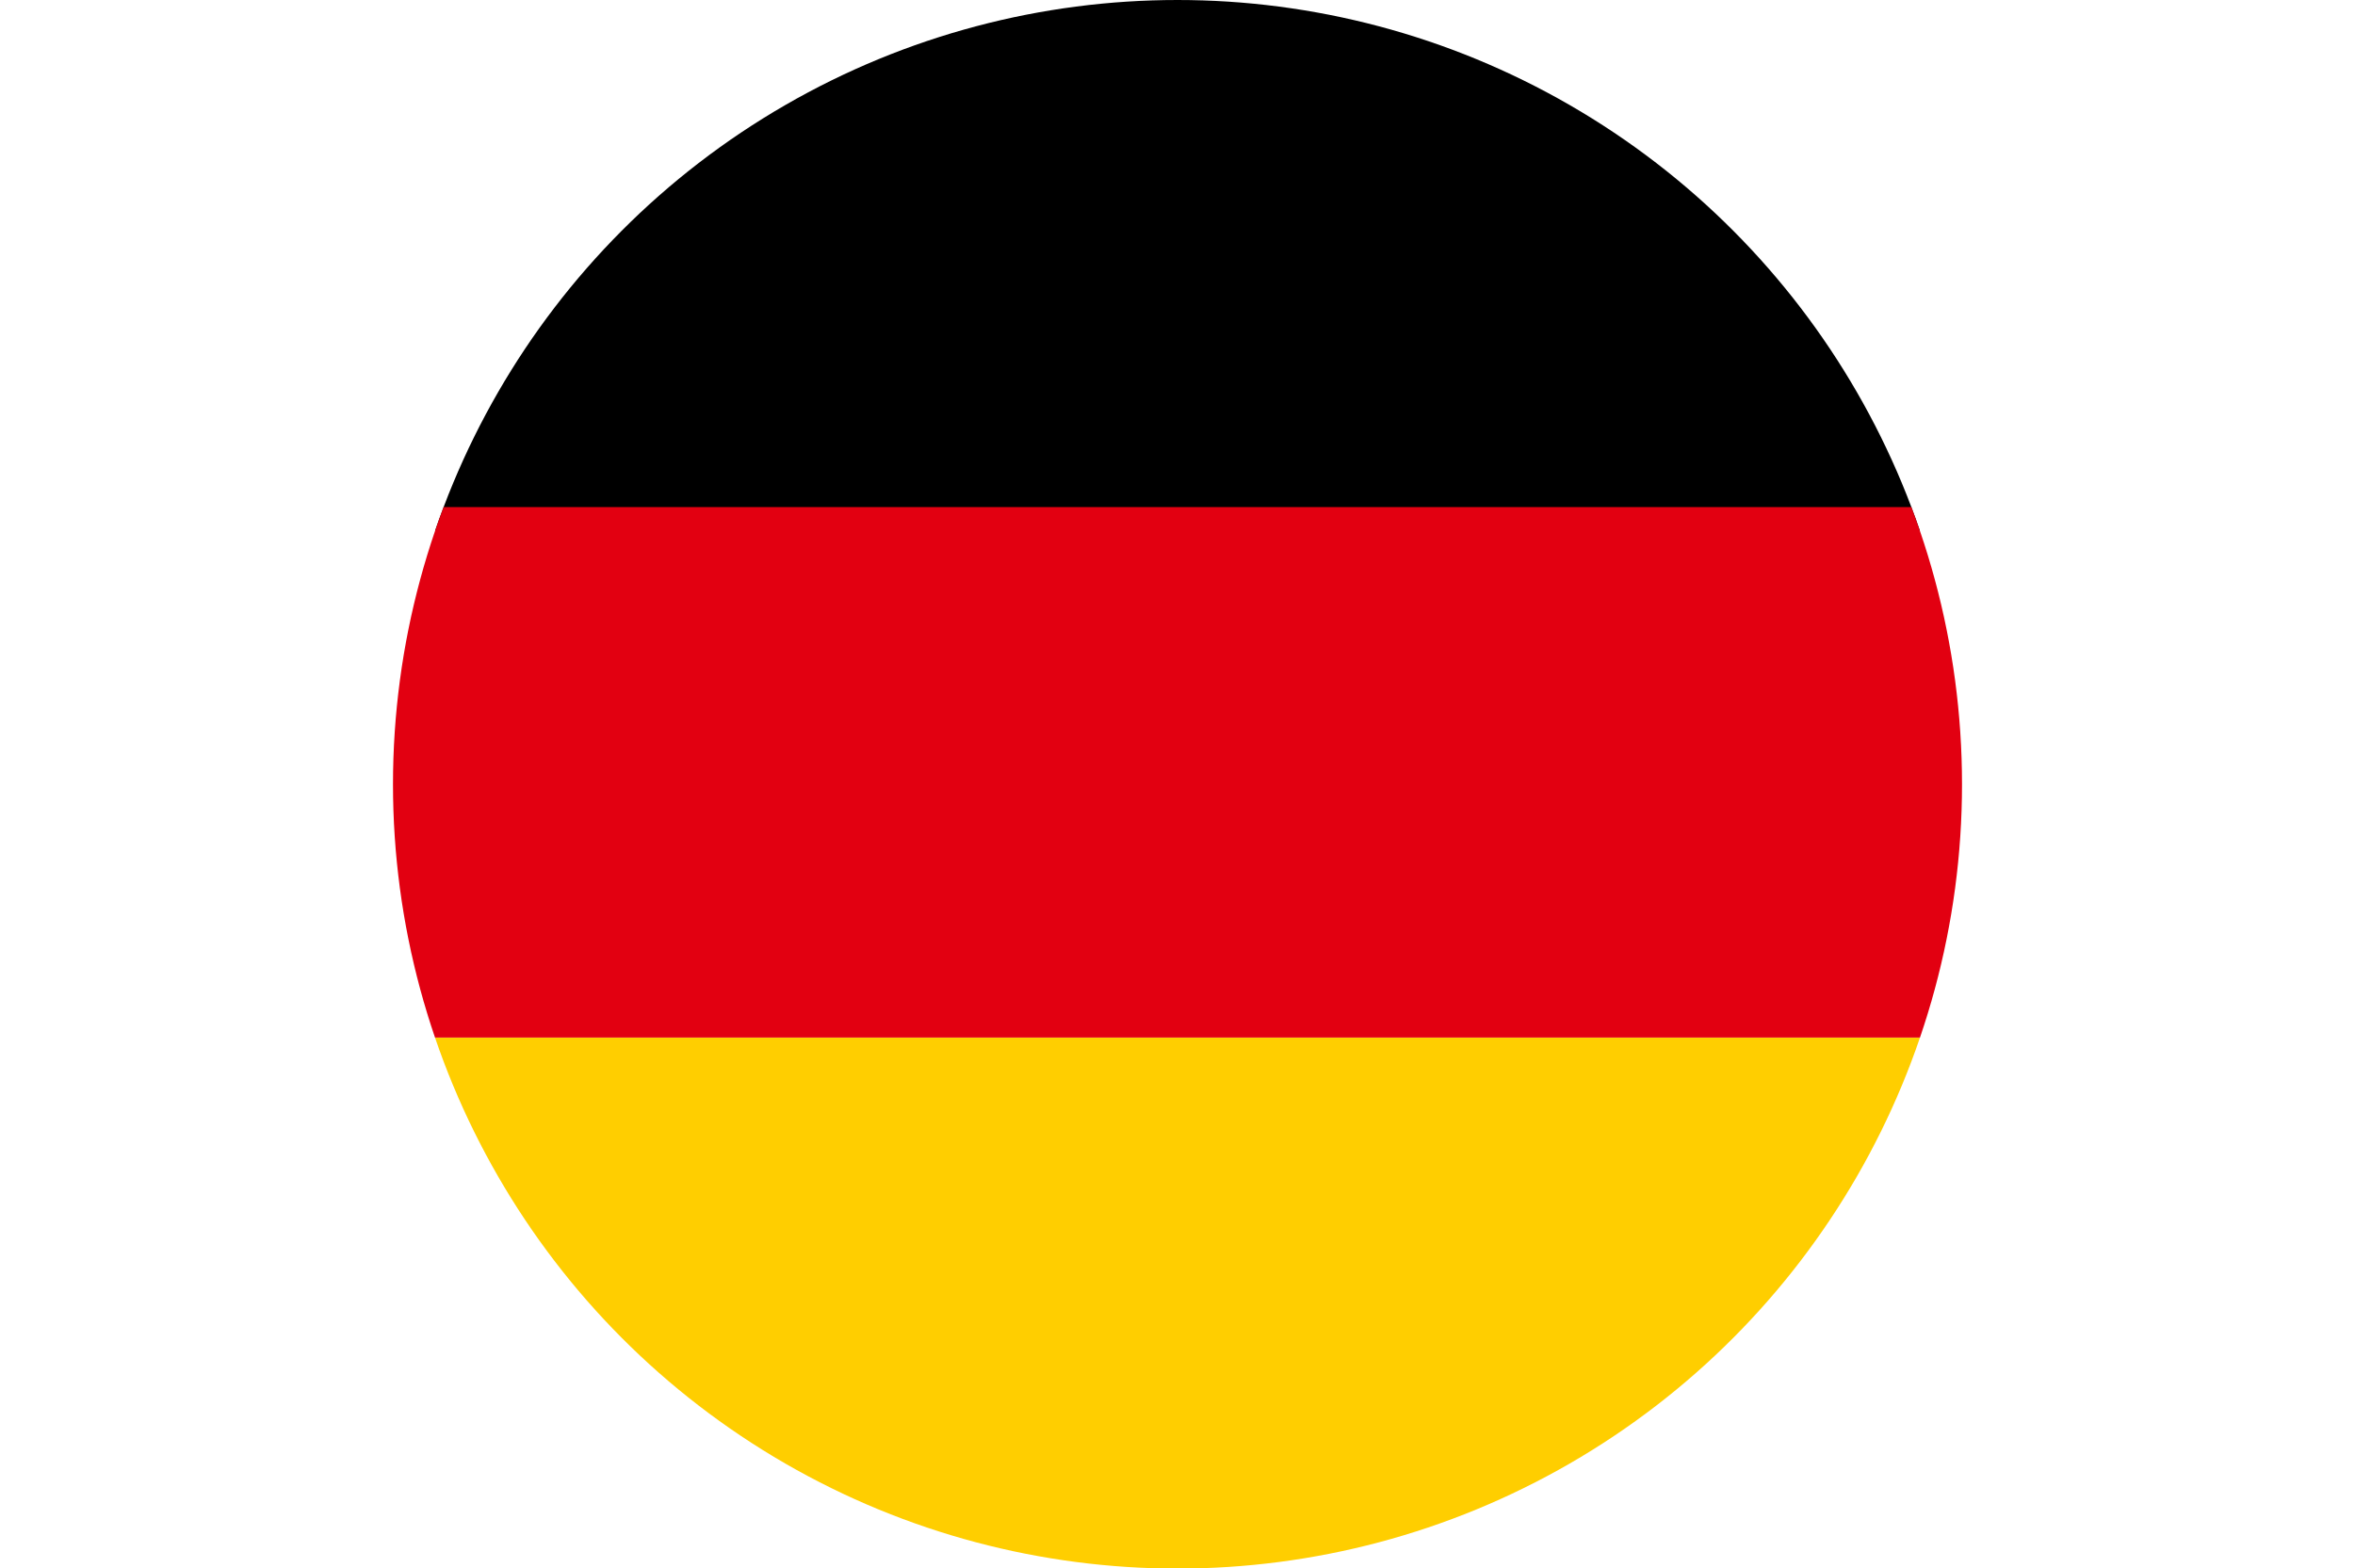
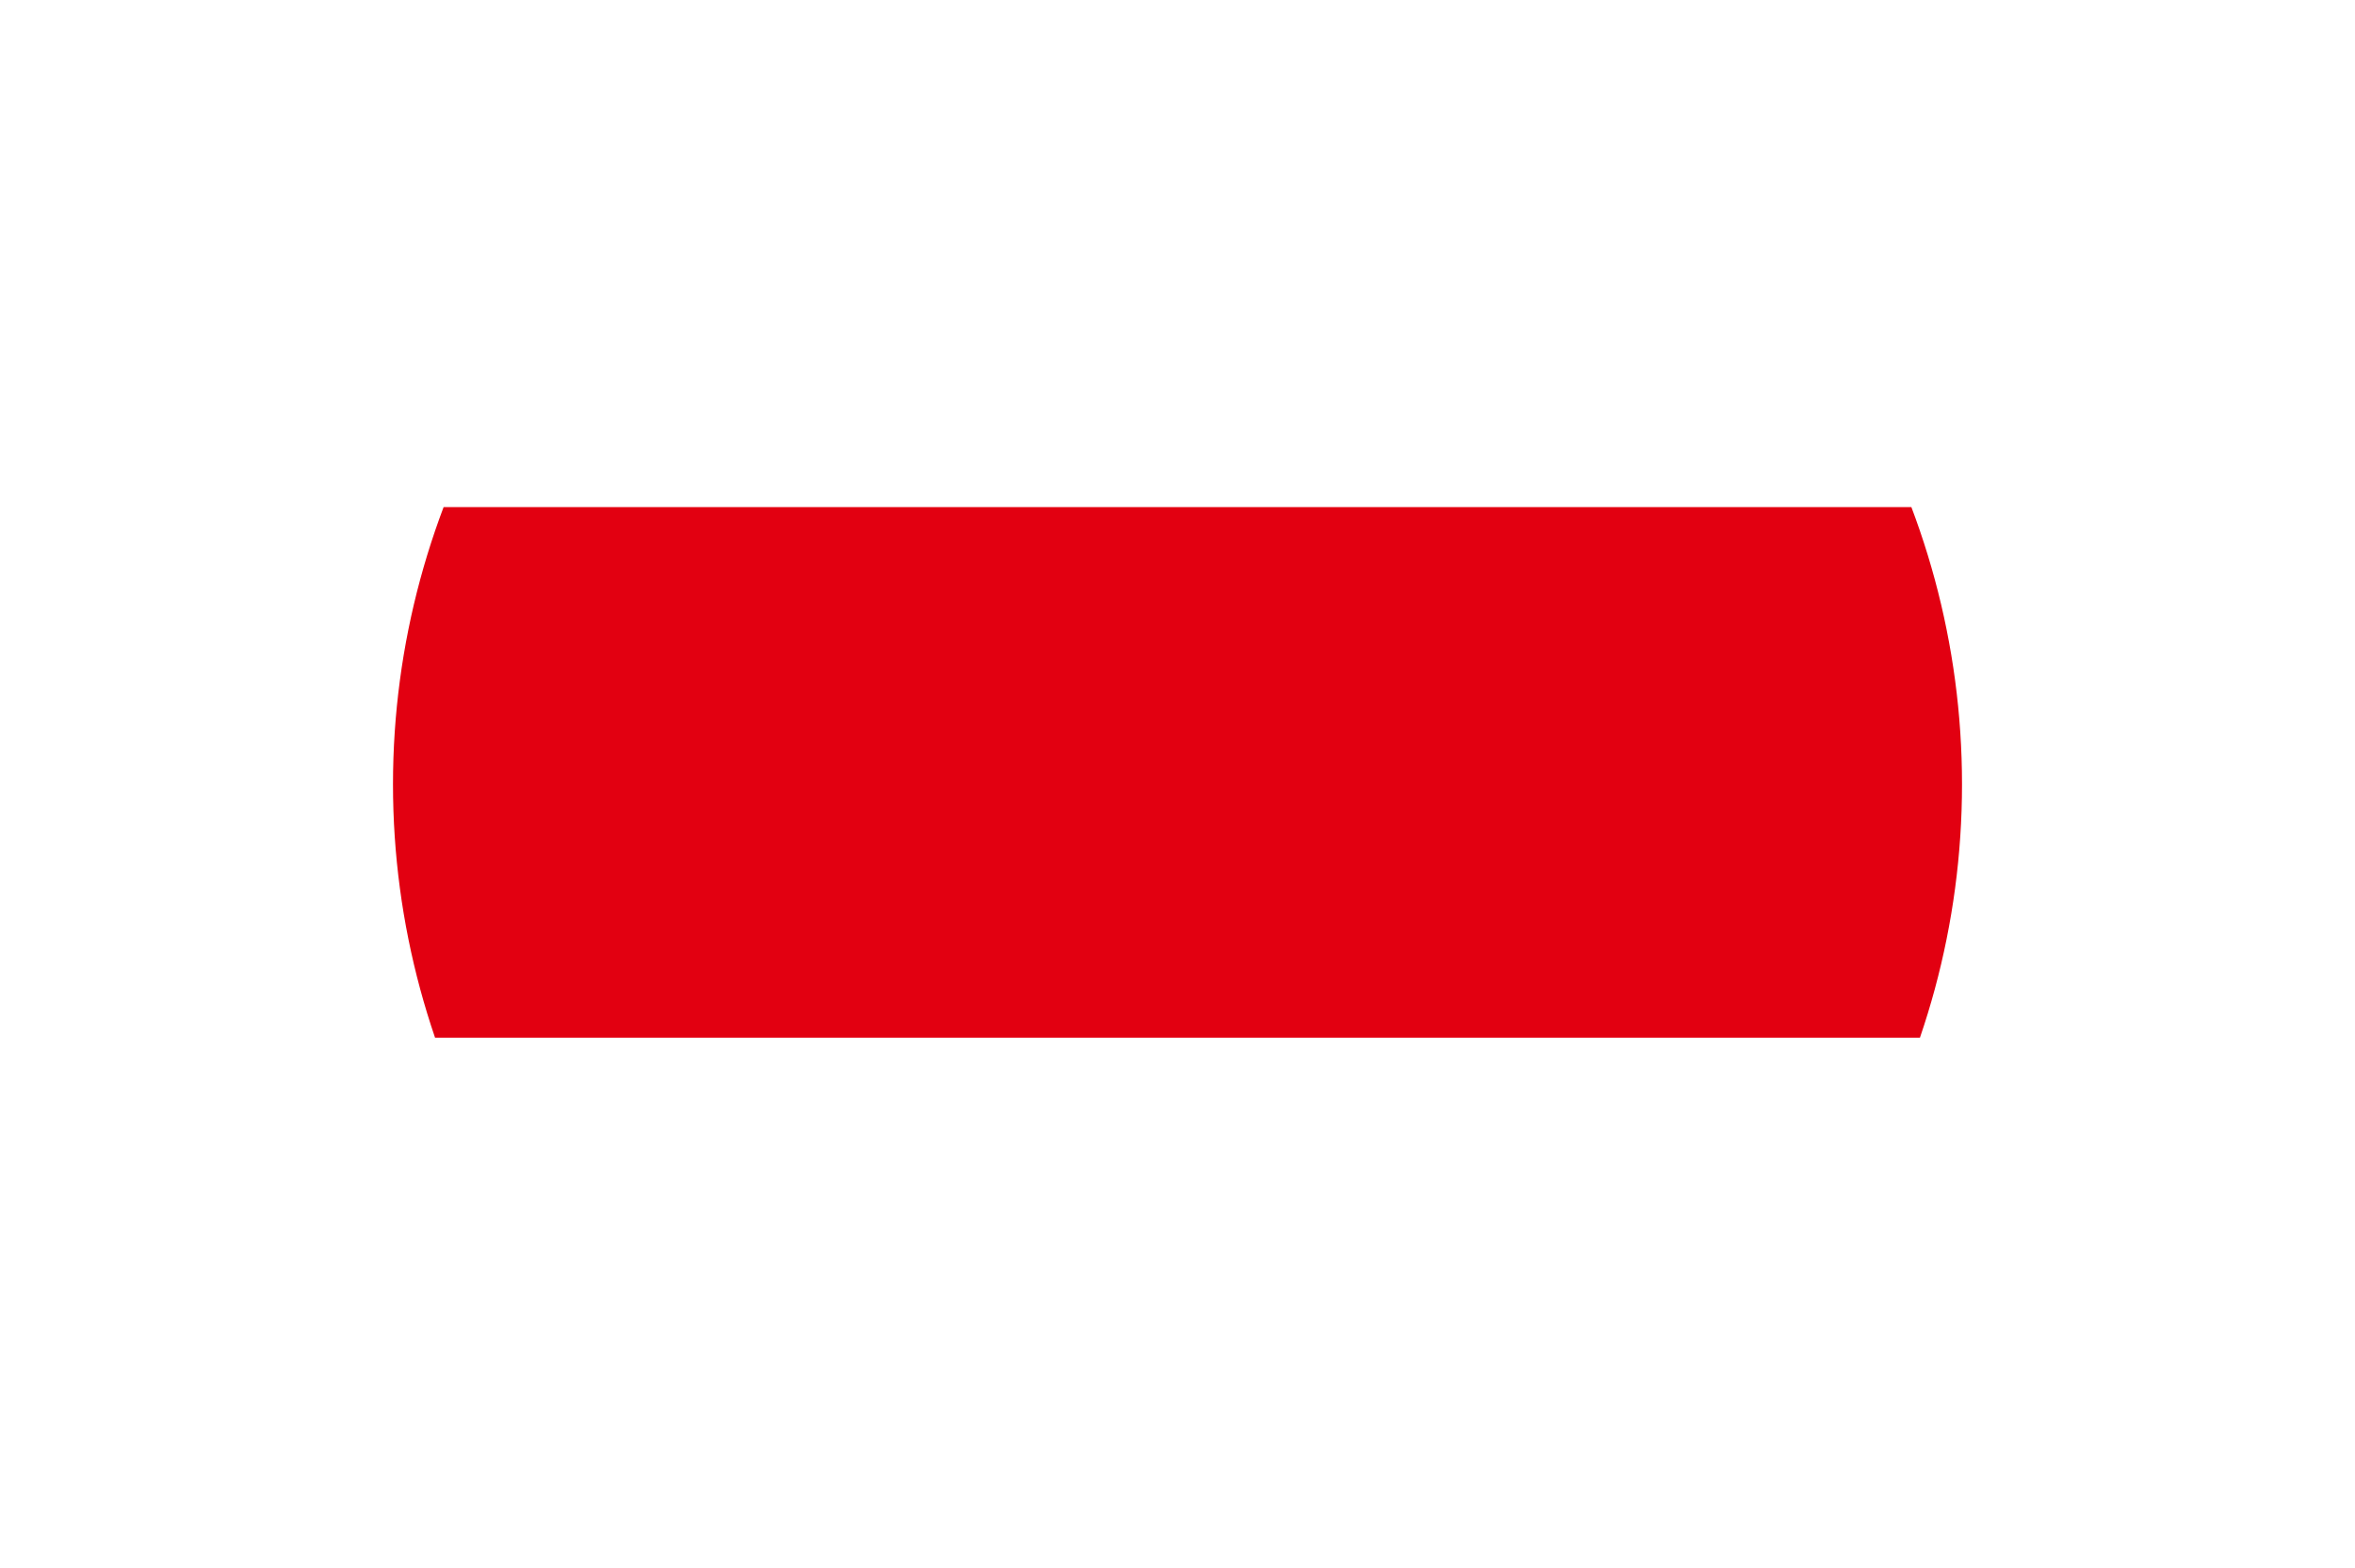
<svg xmlns="http://www.w3.org/2000/svg" xmlns:xlink="http://www.w3.org/1999/xlink" version="1.1" id="Layer_1" x="0px" y="0px" viewBox="0 0 800 532.9" style="enable-background:new 0 0 800 532.9;" xml:space="preserve">
  <style type="text/css">
	.st0{clip-path:url(#SVGID_00000068641762949492441860000009593152456371250102_);}
	.st1{fill:#0A4479;}
	.st2{fill:#FFFFFF;}
	.st3{fill:#EC1C24;}
	
		.st4{display:none;clip-path:url(#SVGID_00000068641762949492441860000009593152456371250102_);fill:none;stroke:#0A4479;stroke-width:31;stroke-miterlimit:10;}
	.st5{clip-path:url(#SVGID_00000081617812431652481720000000586060764750461624_);}
	.st6{fill:#E20011;}
	.st7{fill:#FFCE00;}
	
		.st8{display:none;clip-path:url(#SVGID_00000081617812431652481720000000586060764750461624_);fill:none;stroke:#0A4479;stroke-width:31;stroke-miterlimit:10;}
	.st9{display:none;}
	.st10{display:inline;fill:#0A4479;}
</style>
  <g>
    <defs>
      <circle id="SVGID_00000031921014395431972510000011344956177595927192_" cx="400" cy="266.5" r="266.5" />
    </defs>
    <clipPath id="SVGID_00000070806638149804770630000011952930476720370351_">
      <use xlink:href="#SVGID_00000031921014395431972510000011344956177595927192_" style="overflow:visible;" />
    </clipPath>
    <g style="clip-path:url(#SVGID_00000070806638149804770630000011952930476720370351_);">
-       <rect x="8.2" width="770.2" height="180.3" />
      <rect x="8.2" y="172.3" class="st6" width="770.2" height="180.3" />
-       <rect x="8.2" y="352.6" class="st7" width="770.2" height="180.3" />
    </g>
-     <circle style="display:none;clip-path:url(#SVGID_00000070806638149804770630000011952930476720370351_);fill:none;stroke:#0A4479;stroke-width:31;stroke-miterlimit:10;" cx="400" cy="266.5" r="266.5" />
  </g>
</svg>